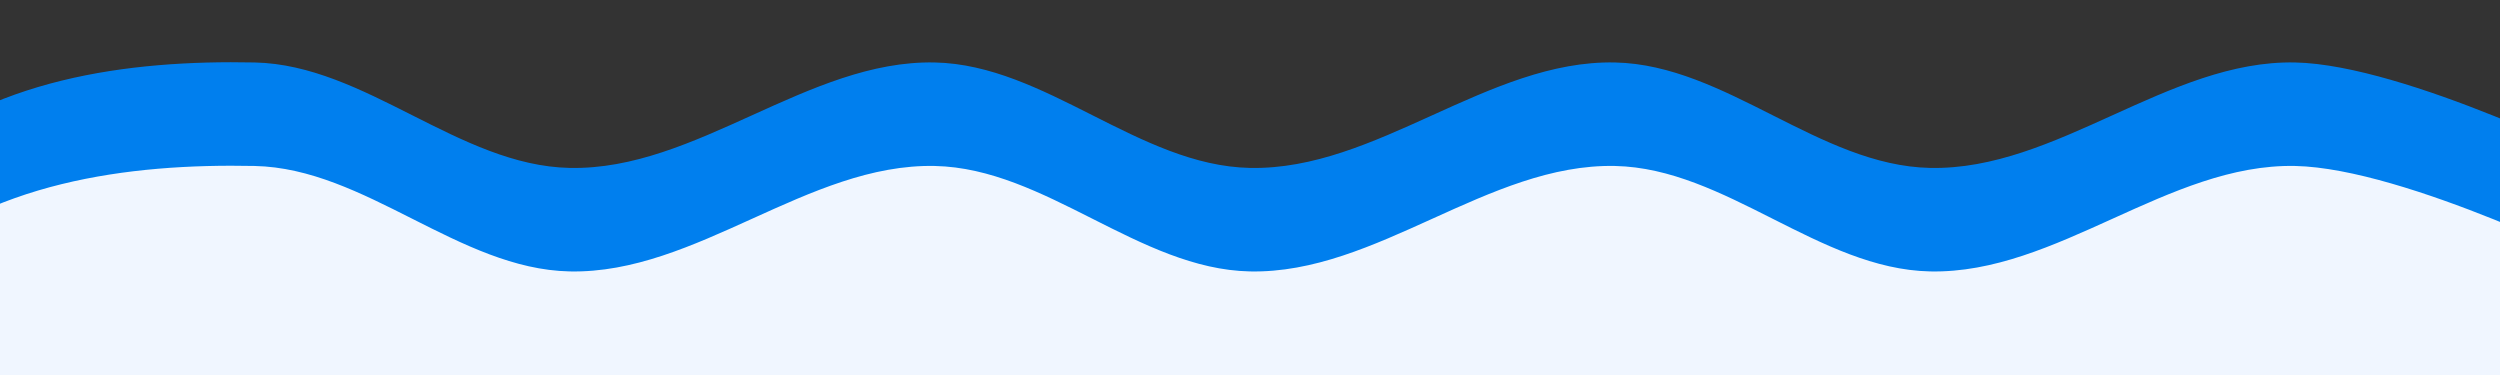
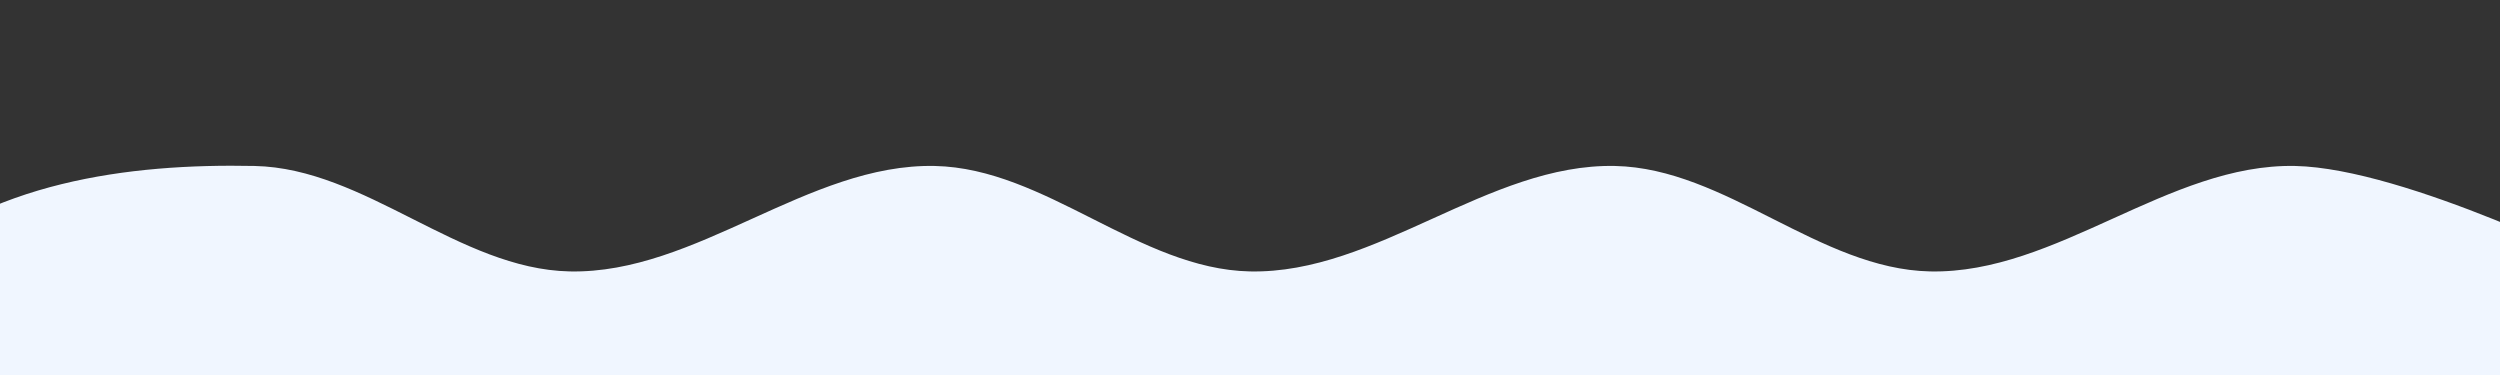
<svg xmlns="http://www.w3.org/2000/svg" width="2000" zoomAndPan="magnify" viewBox="0 0 1500 225" height="300" preserveAspectRatio="xMidYMid meet" version="1.2">
  <rect x="0" y="0" width="1500" height="225" fill="#333333" stroke="none" />
  <g id="75146d2441">
-     <path style=" stroke:none;fill-rule:nonzero;fill:#007fee;fill-opacity:1;" d="M 152.766 37.48 C 219.199 38.871 275.371 99.363 341.805 100.754 C 417.801 102.344 484.891 35.895 560.883 37.48 C 627.32 38.871 683.492 99.363 749.926 100.754 C 825.922 102.344 893.012 35.895 969.004 37.48 C 1035.441 38.871 1091.609 99.363 1158.047 100.754 C 1234.039 102.344 1301.129 35.895 1377.125 37.48 C 1443.559 38.871 1566.168 100.754 1566.168 100.754 L 1566.168 479.172 C 1566.168 479.172 1443.559 417.289 1377.125 415.898 C 1301.129 414.312 1234.039 480.762 1158.047 479.172 C 1091.609 477.785 1035.441 417.289 969.004 415.898 C 893.012 414.312 825.922 480.762 749.926 479.172 C 683.492 477.785 627.32 417.289 560.883 415.898 C 484.891 414.312 417.801 480.762 341.805 479.172 C 275.371 477.785 219.199 417.289 152.766 415.898 C 76.77 414.312 -66.312 479.172 -66.312 479.172 L -66.312 100.754 C -7.055 47.066 76.77 35.895 152.766 37.48 Z M 152.766 37.48 " />
    <path style=" stroke:none;fill-rule:nonzero;fill:#f0f6ff;fill-opacity:1;" d="M 152.766 99.582 C 219.199 100.973 275.371 161.465 341.805 162.855 C 417.801 164.445 484.891 97.992 560.883 99.582 C 627.32 100.973 683.492 161.465 749.926 162.855 C 825.922 164.445 893.012 97.992 969.004 99.582 C 1035.441 100.973 1091.609 161.465 1158.047 162.855 C 1234.039 164.445 1301.129 97.992 1377.125 99.582 C 1443.559 100.973 1566.168 162.855 1566.168 162.855 L 1566.168 541.273 C 1566.168 541.273 1443.559 479.391 1377.125 478 C 1301.129 476.41 1234.039 542.863 1158.047 541.273 C 1091.609 539.887 1035.441 479.391 969.004 478 C 893.012 476.41 825.922 542.863 749.926 541.273 C 683.492 539.887 627.32 479.391 560.883 478 C 484.891 476.41 417.801 542.863 341.805 541.273 C 275.371 539.887 219.199 479.391 152.766 478 C 76.77 476.41 -66.312 541.273 -66.312 541.273 L -66.312 162.855 C -7.055 109.168 76.77 97.992 152.766 99.582 Z M 152.766 99.582 " />
  </g>
</svg>